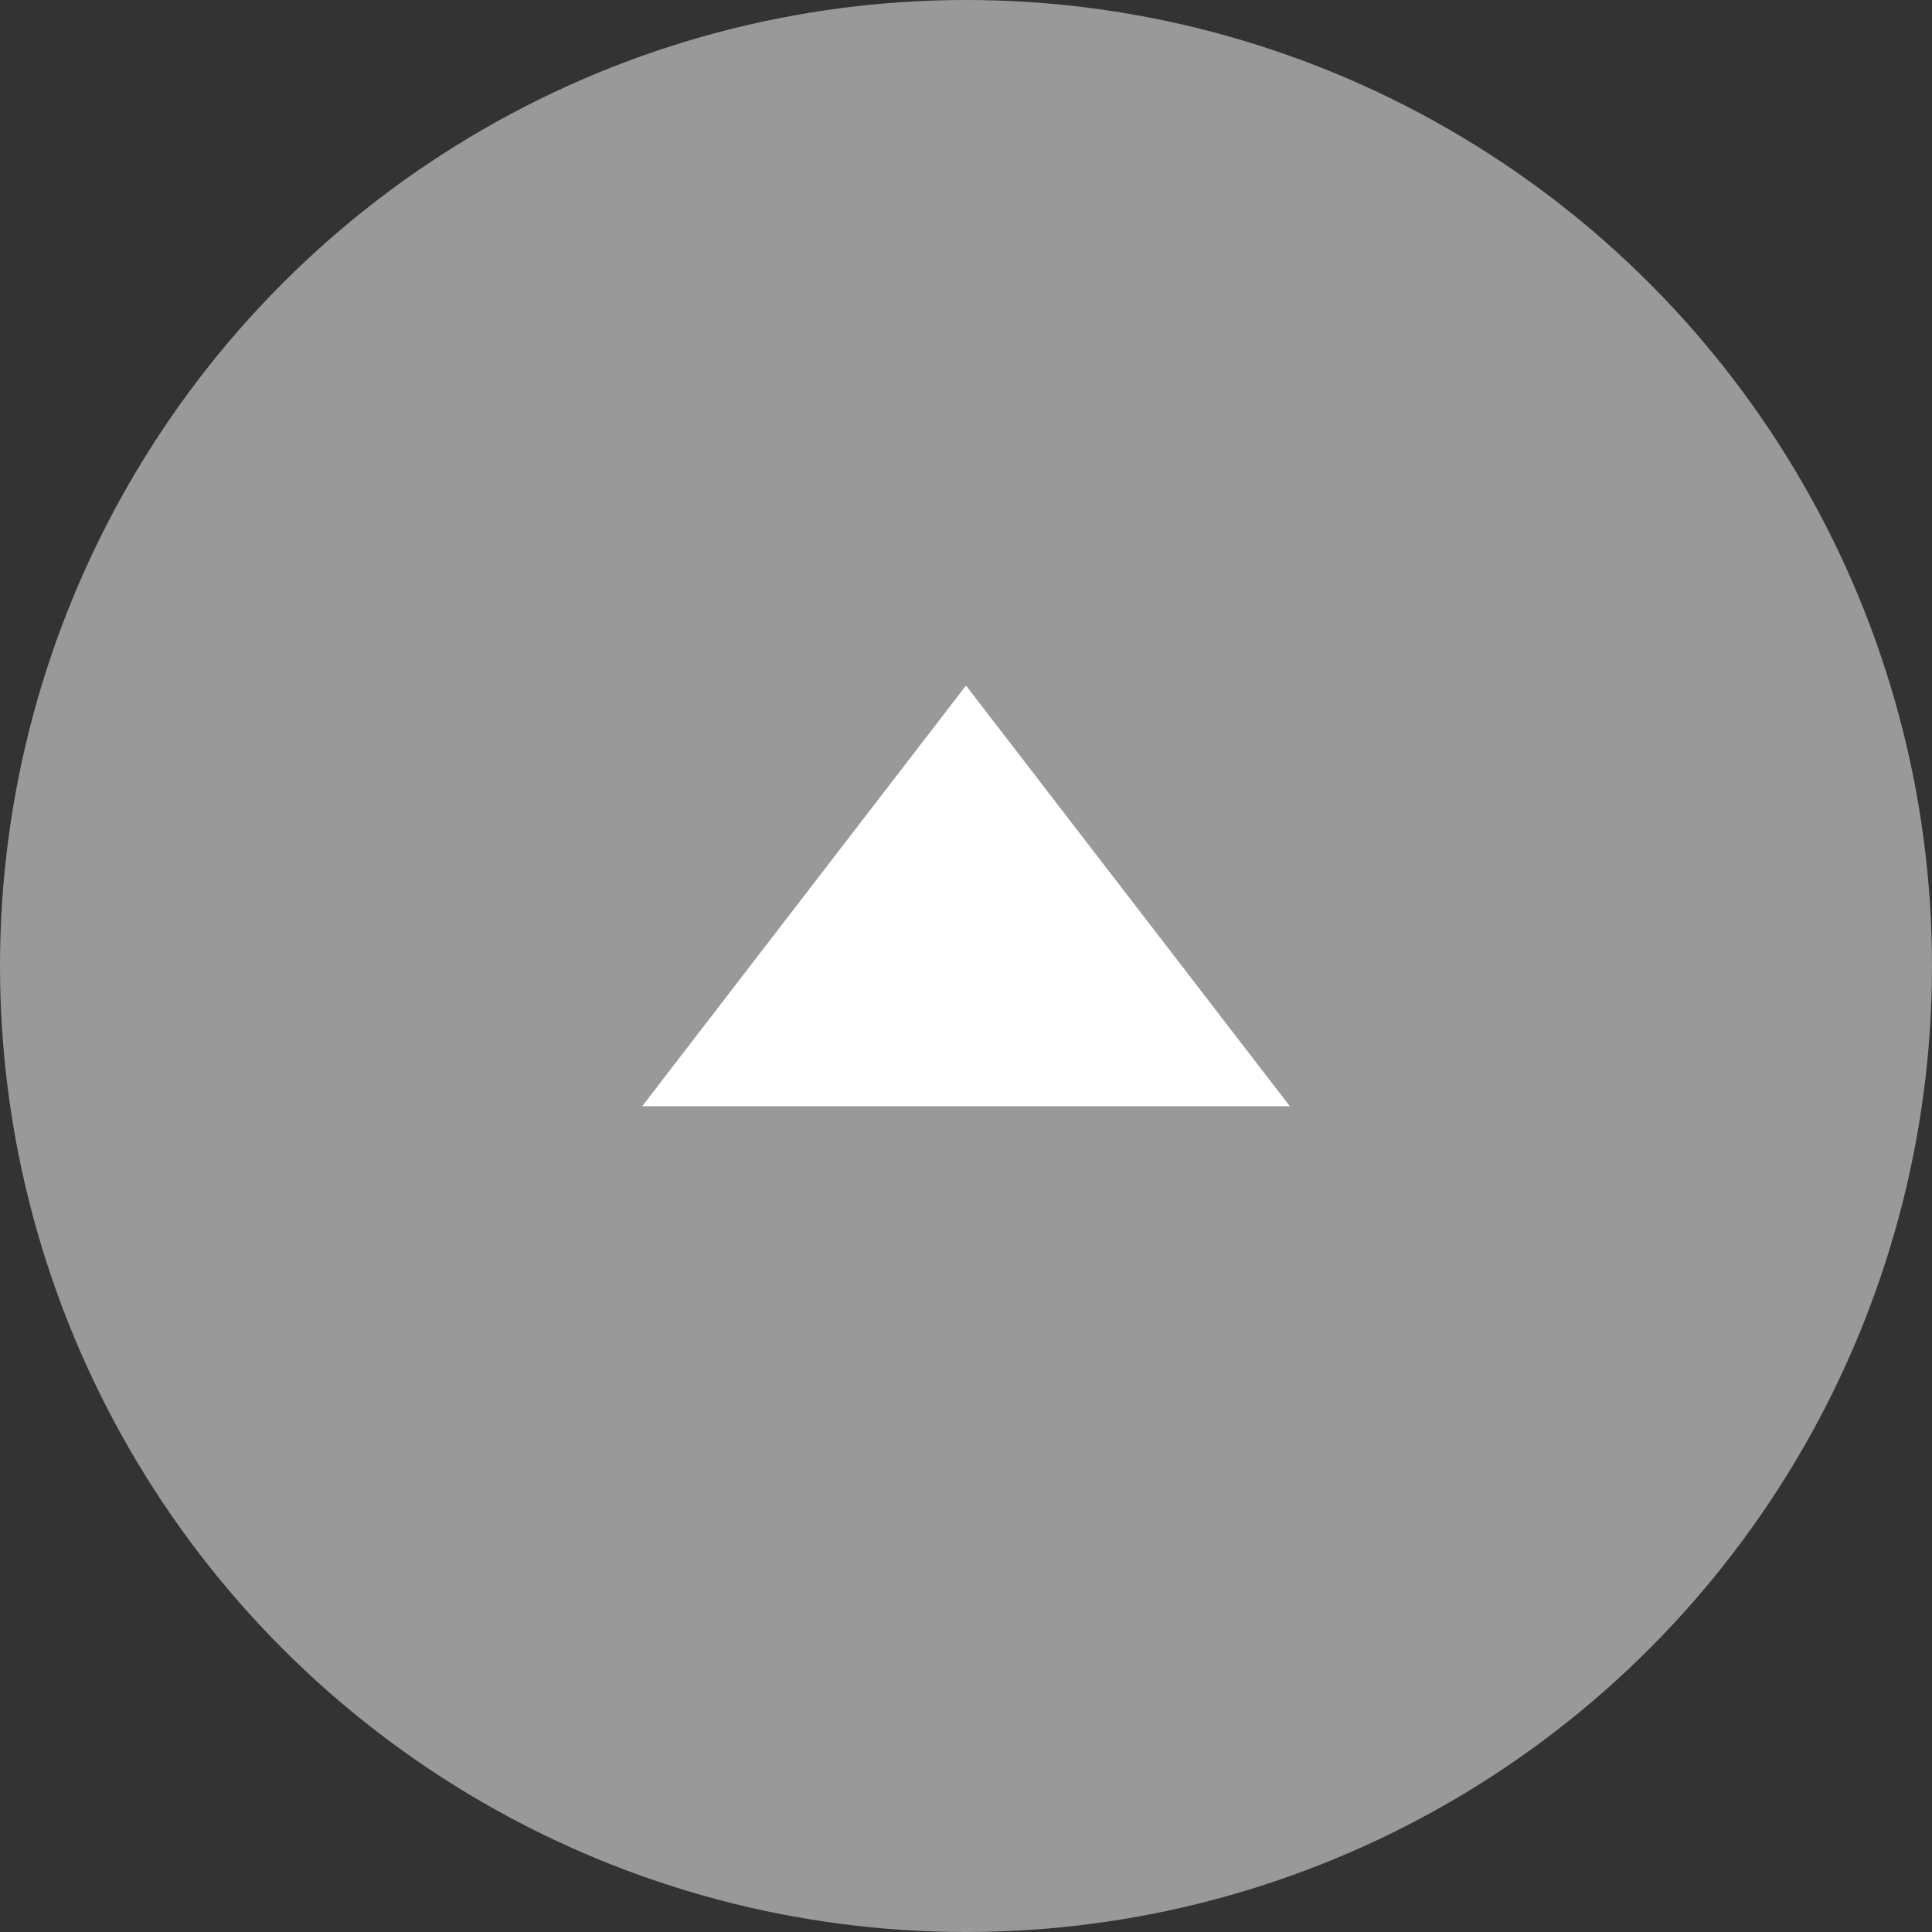
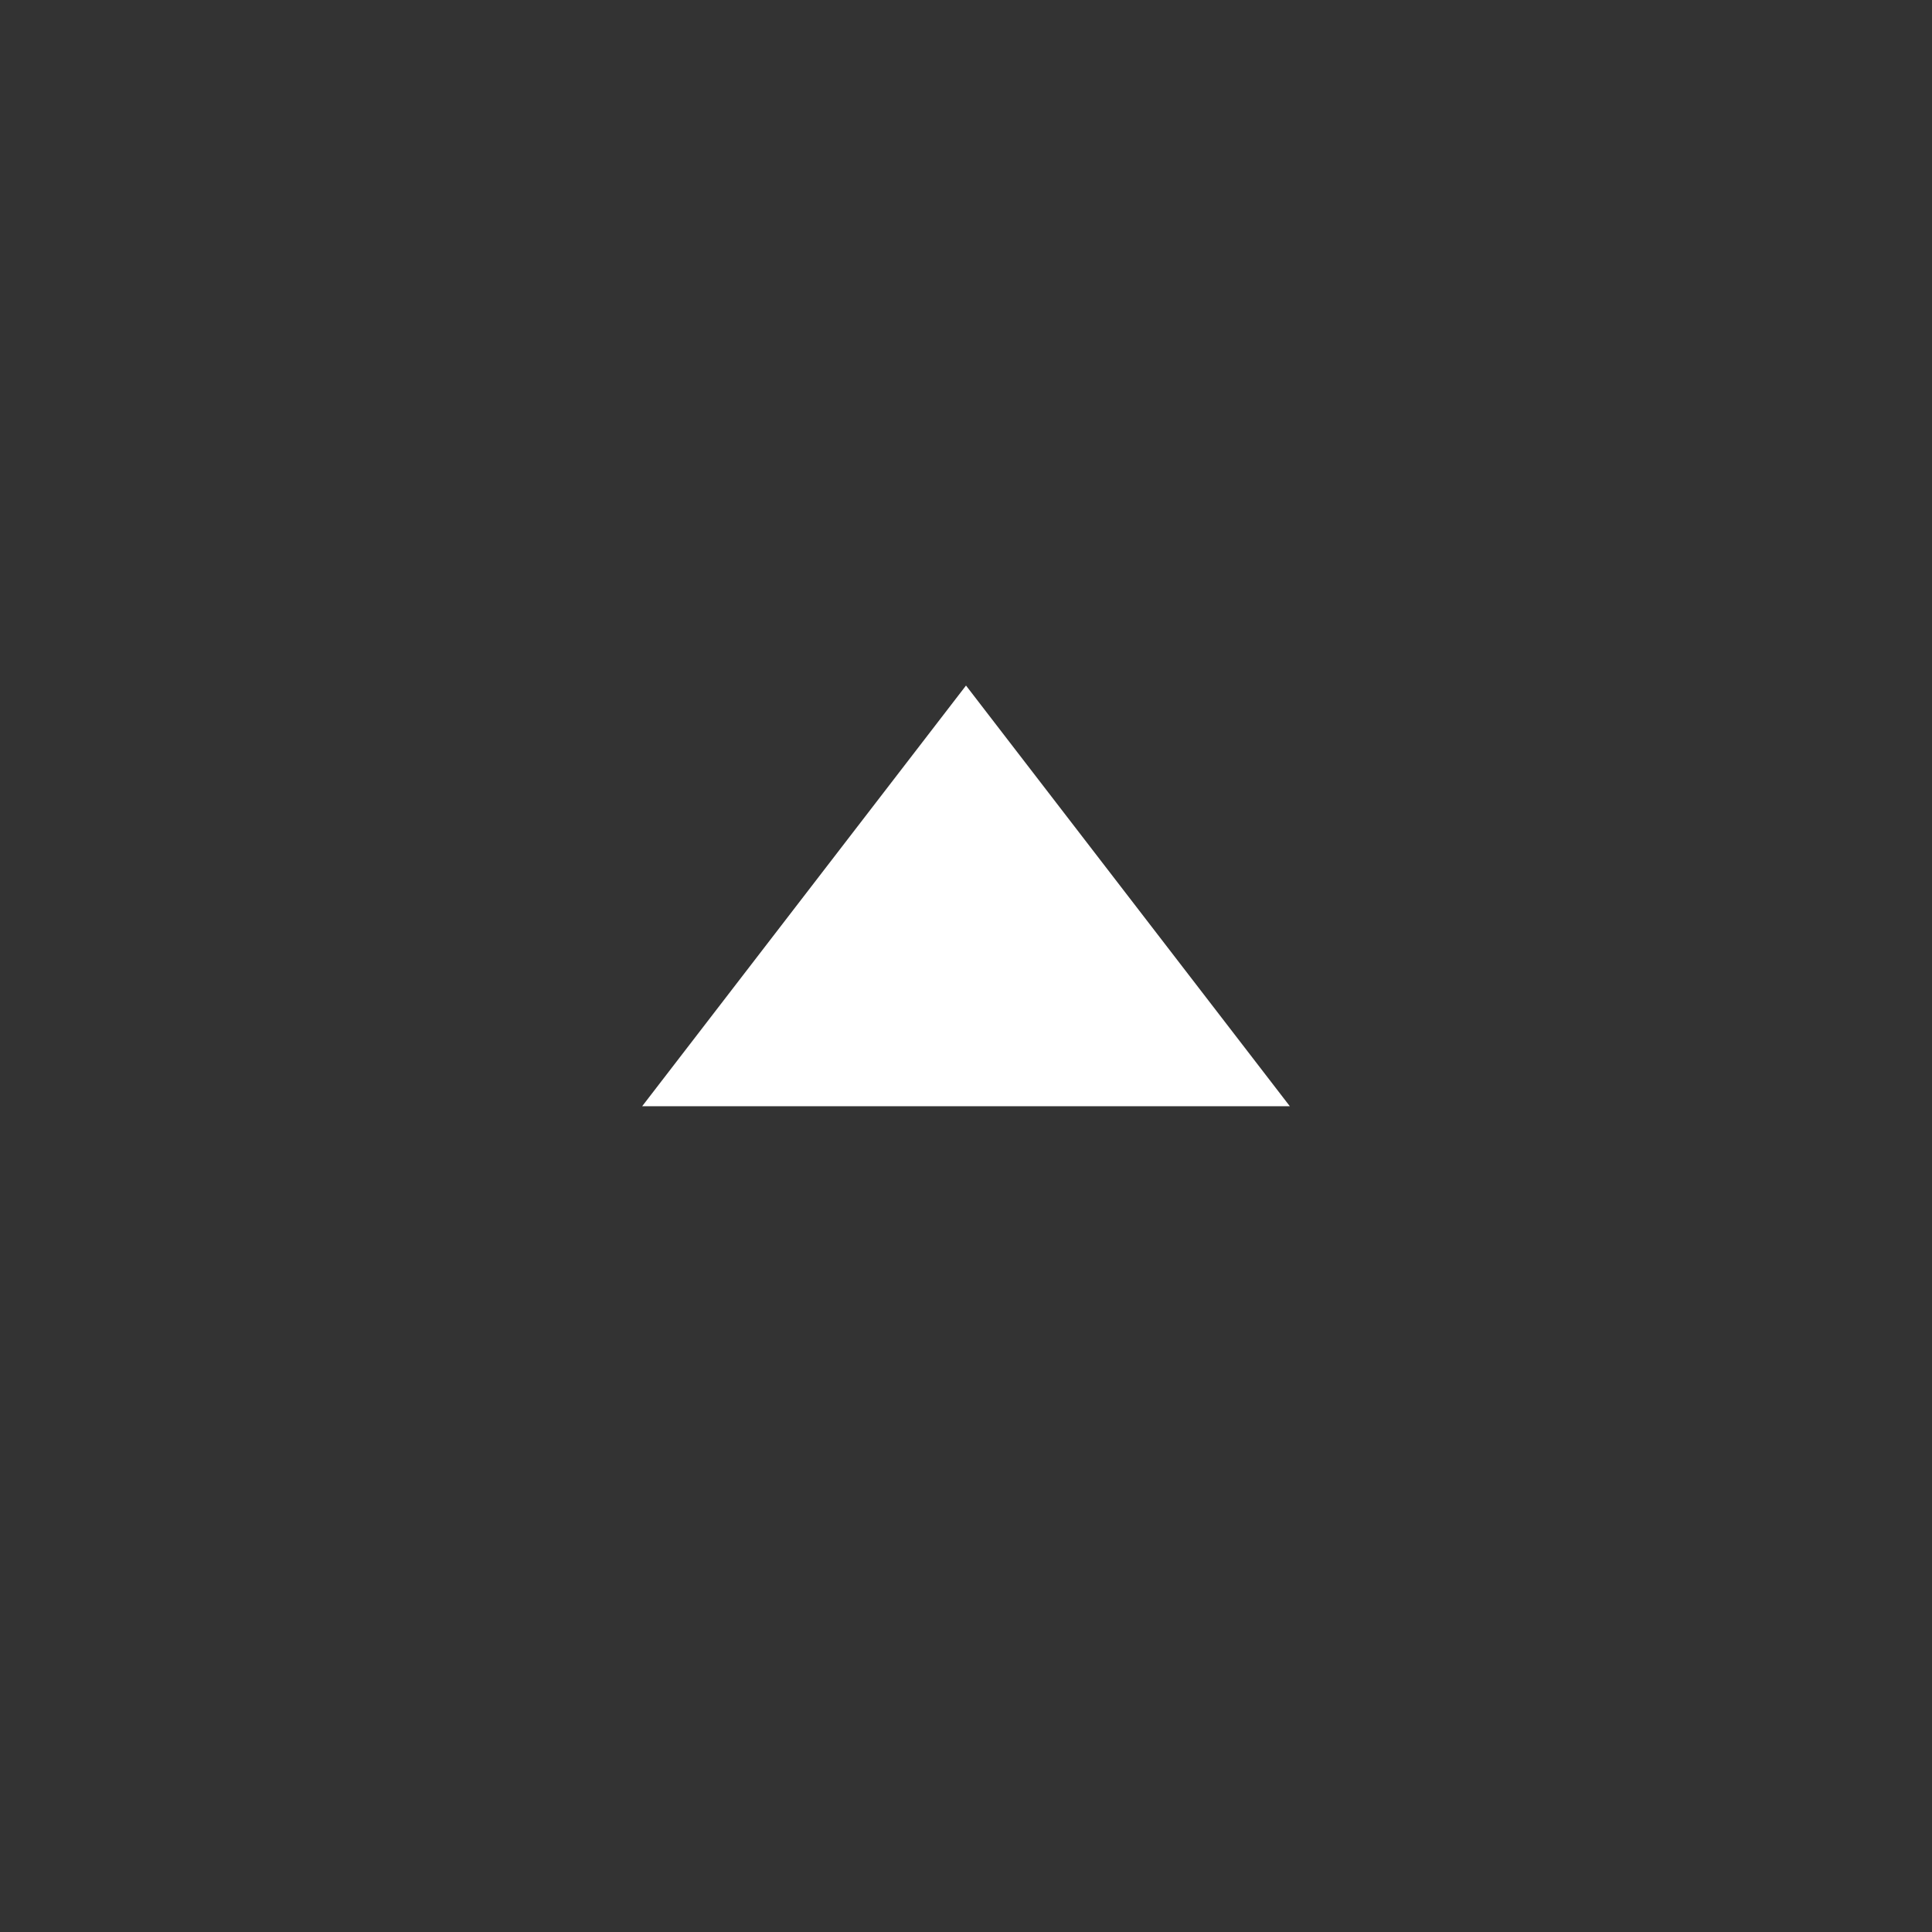
<svg xmlns="http://www.w3.org/2000/svg" width="62" height="62" viewBox="0 0 62 62" fill="none">
  <rect x="0" y="0" width="62" height="62" fill="#333333" stroke="none" />
-   <circle cx="31" cy="31" r="31" fill="#999999" />
  <path d="M31 22L41.392 35.5H20.608L31 22Z" fill="white" />
</svg>